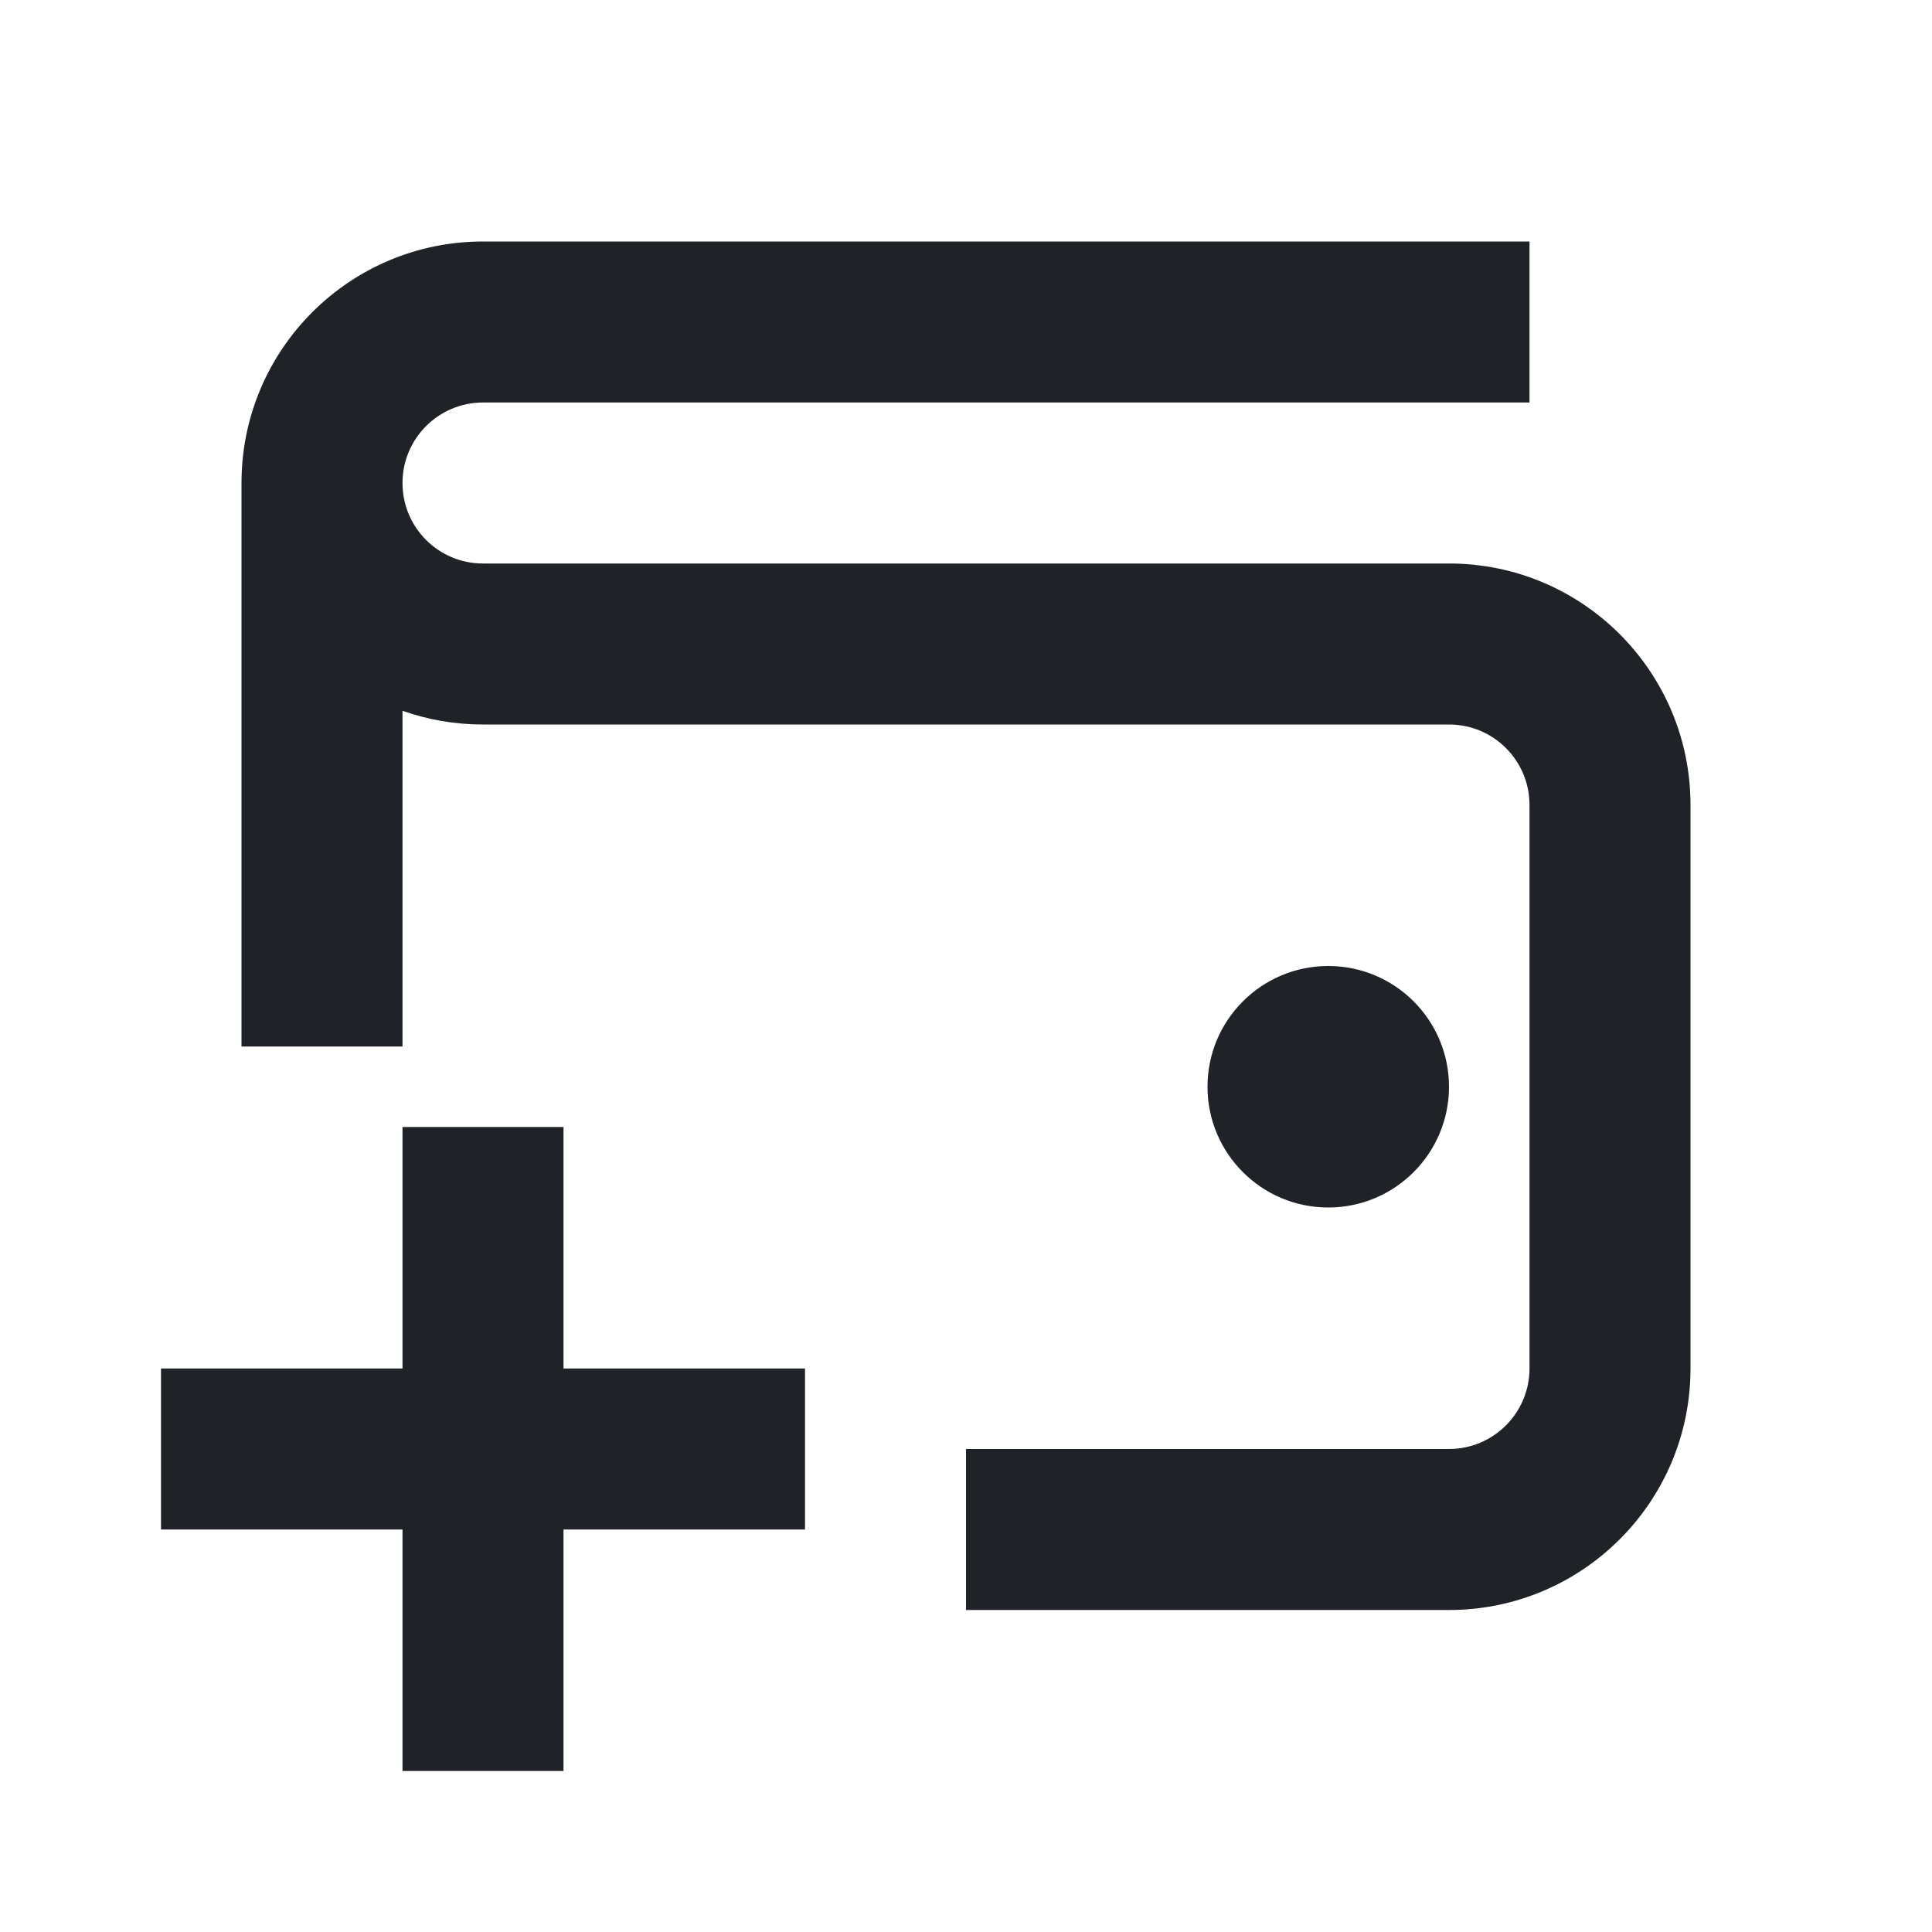
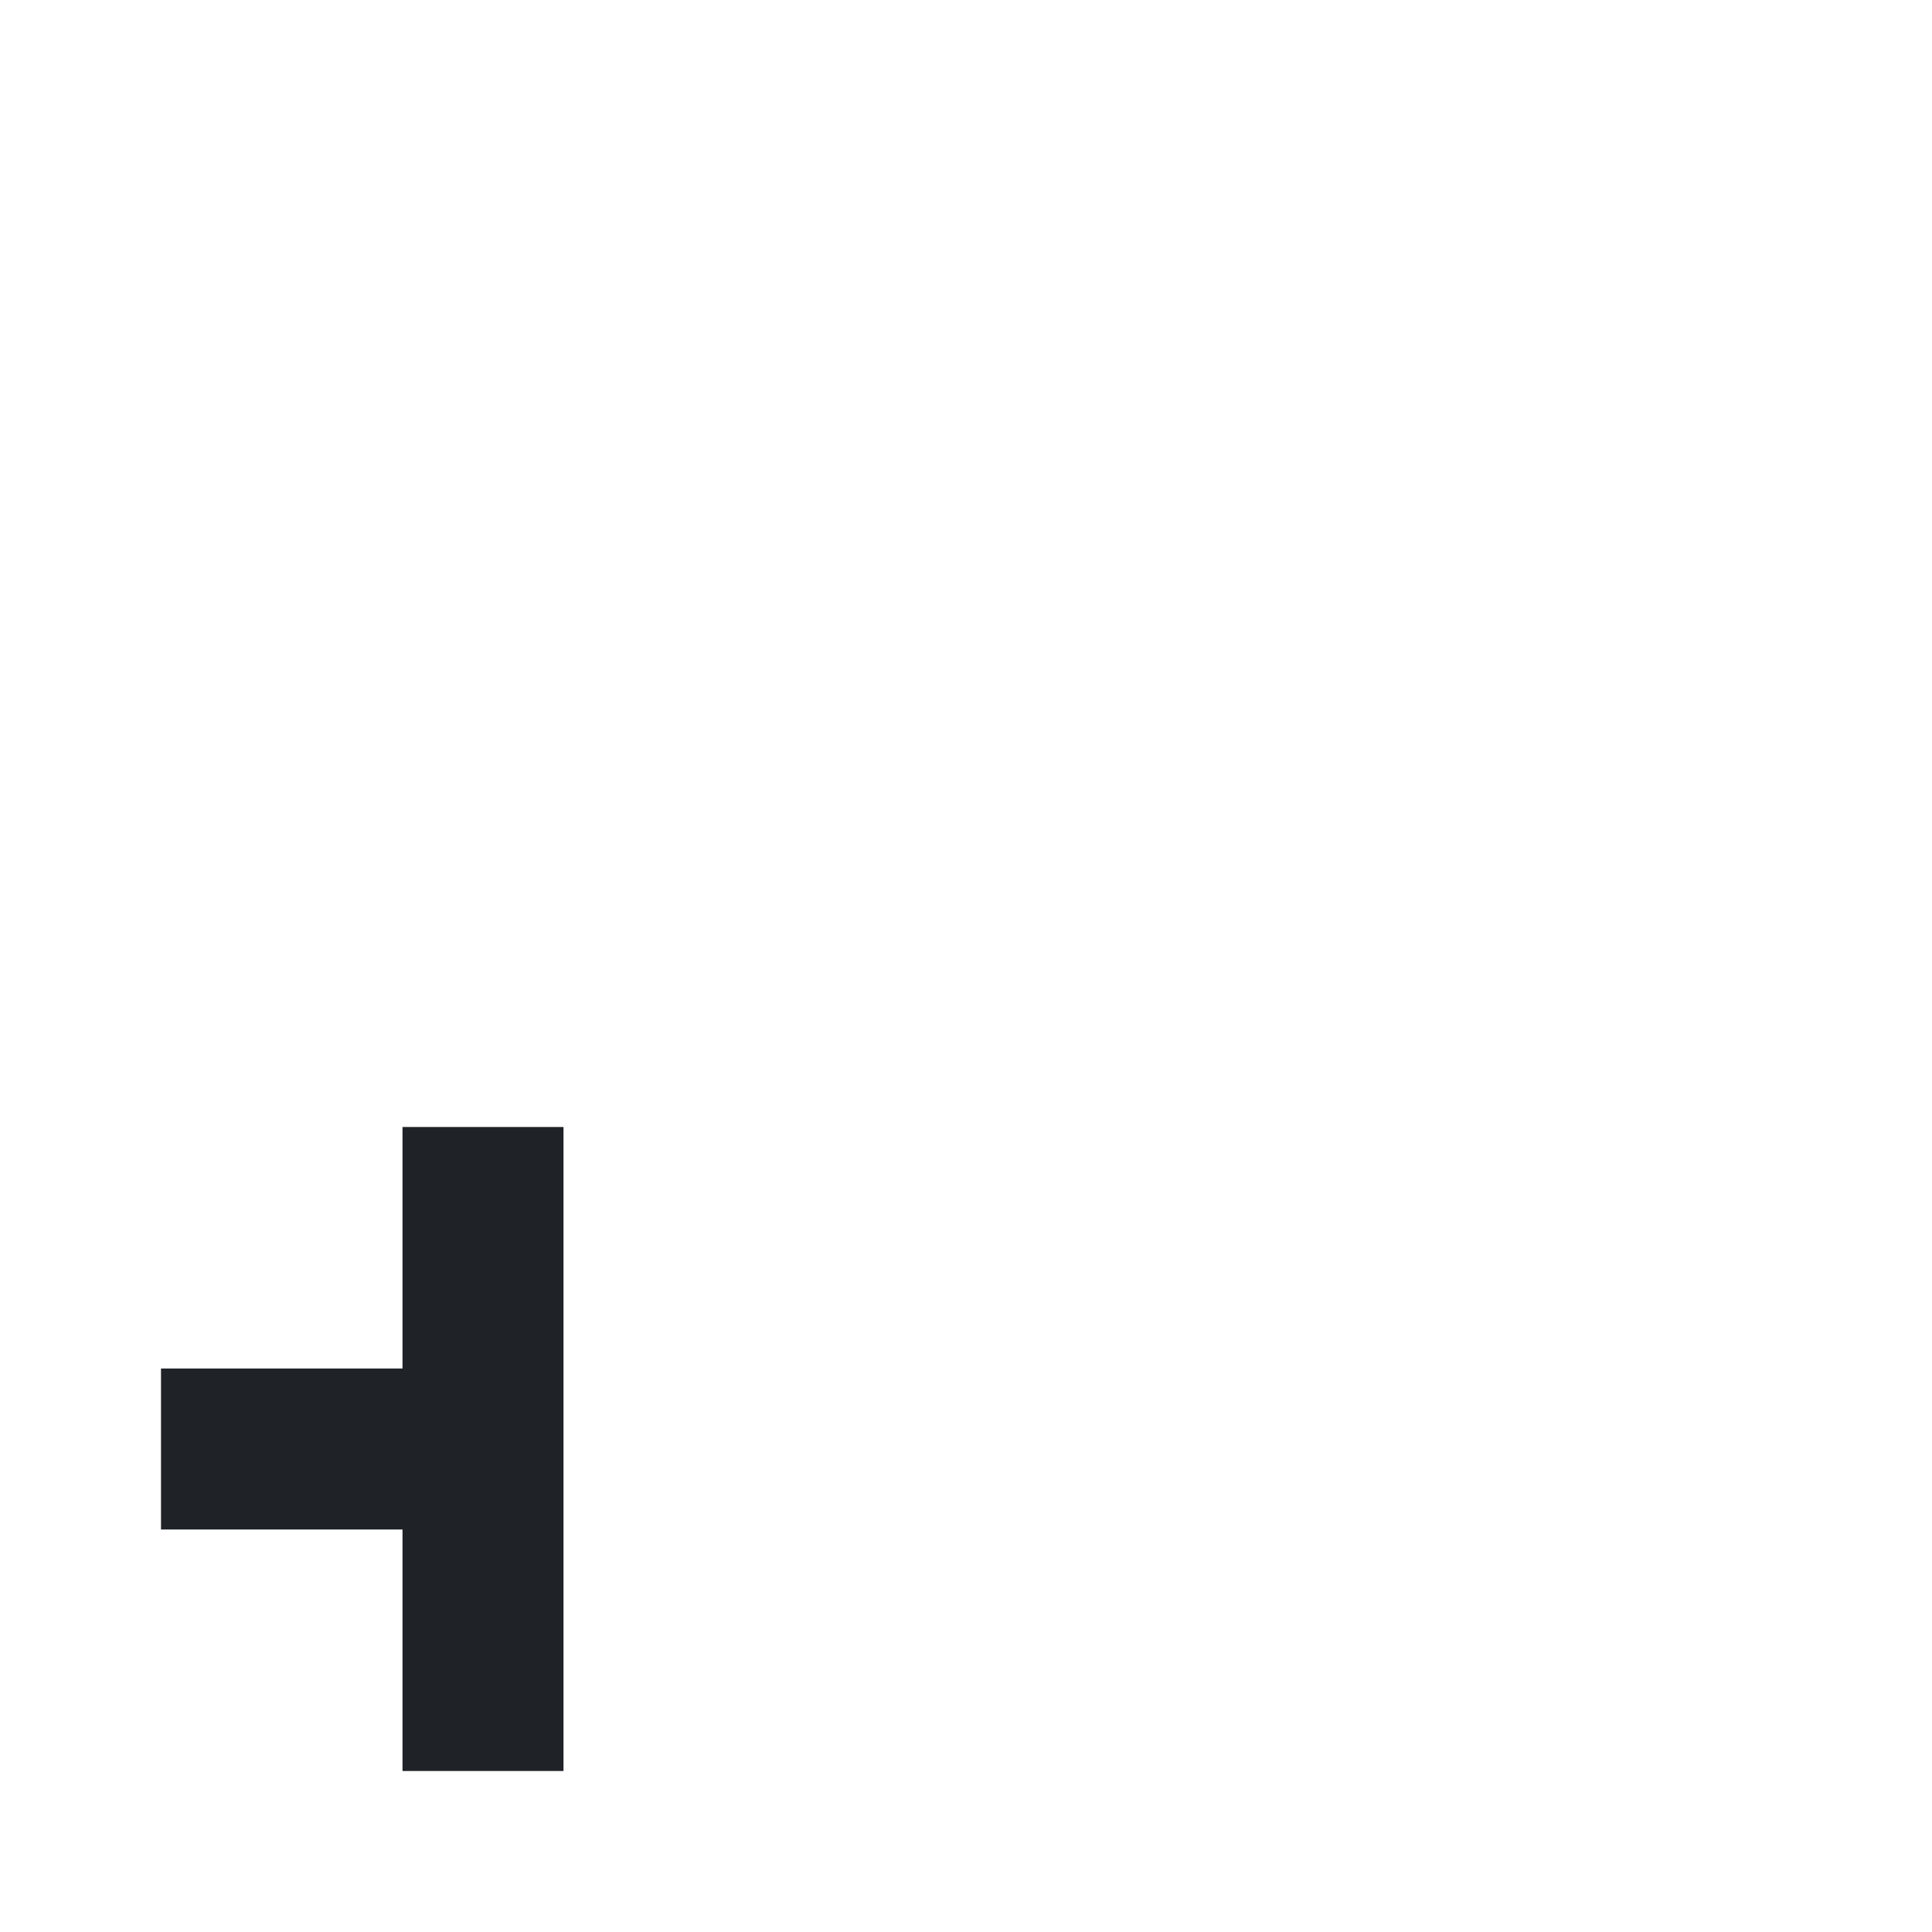
<svg xmlns="http://www.w3.org/2000/svg" width="30" height="30" viewBox="0 0 30 30" fill="none">
-   <path fill-rule="evenodd" clip-rule="evenodd" d="M7.5 3.75C5.429 3.75 3.75 5.429 3.75 7.5V16.25H6.25V11.037C6.641 11.175 7.061 11.25 7.499 11.25H7.526H7.554H7.581H7.609H7.636H7.664H7.692H7.719H7.747H7.775H7.802H7.83H7.858H7.885H7.913H7.941H7.969H7.997H8.024H8.052H8.08H8.108H8.136H8.164H8.192H8.22H8.248H8.276H8.304H8.332H8.36H8.388H8.416H8.444H8.473H8.501H8.529H8.557H8.585H8.614H8.642H8.67H8.699H8.727H8.755H8.784H8.812H8.84H8.869H8.897H8.926H8.954H8.983H9.011H9.04H9.068H9.097H9.125H9.154H9.182H9.211H9.24H9.268H9.297H9.326H9.354H9.383H9.412H9.44H9.469H9.498H9.527H9.556H9.584H9.613H9.642H9.671H9.7H9.729H9.758H9.787H9.815H9.844H9.873H9.902H9.931H9.96H9.989H10.018H10.047H10.077H10.106H10.135H10.164H10.193H10.222H10.251H10.28H10.31H10.339H10.368H10.397H10.427H10.456H10.485H10.514H10.543H10.573H10.602H10.631H10.661H10.69H10.719H10.749H10.778H10.808H10.837H10.866H10.896H10.925H10.955H10.984H11.014H11.043H11.073H11.102H11.132H11.161H11.191H11.22H11.25H11.279H11.309H11.338H11.368H11.398H11.427H11.457H11.487H11.516H11.546H11.576H11.605H11.635H11.665H11.694H11.724H11.754H11.784H11.813H11.843H11.873H11.903H11.932H11.962H11.992H12.022H12.052H12.081H12.111H12.141H12.171H12.201H12.231H12.261H12.29H12.32H12.35H12.38H12.41H12.44H12.47H12.5H12.53H12.56H12.589H12.62H12.649H12.679H12.709H12.739H12.769H12.799H12.829H12.859H12.889H12.919H12.949H12.979H13.009H13.04H13.069H13.1H13.13H13.16H13.19H13.22H13.25H13.28H13.31H13.34H13.37H13.4H13.431H13.461H13.491H13.521H13.551H13.581H13.611H13.641H13.671H13.702H13.732H13.762H13.792H13.822H13.852H13.883H13.913H13.943H13.973H14.003H14.033H14.064H14.094H14.124H14.154H14.184H14.214H14.245H14.275H14.305H14.335H14.366H14.396H14.426H14.456H14.486H14.517H14.547H14.577H14.607H14.637H14.668H14.698H14.728H14.758H14.789H14.819H14.849H14.879H14.909H14.94H14.97H15H15.03H15.06H15.091H15.121H15.151H15.181H15.211H15.242H15.272H15.302H15.332H15.363H15.393H15.423H15.453H15.483H15.514H15.544H15.574H15.604H15.634H15.665H15.695H15.725H15.755H15.786H15.816H15.846H15.876H15.906H15.936H15.967H15.997H16.027H16.057H16.087H16.117H16.148H16.178H16.208H16.238H16.268H16.298H16.328H16.359H16.389H16.419H16.449H16.479H16.509H16.539H16.57H16.6H16.63H16.66H16.69H16.72H16.75H16.78H16.81H16.84H16.87H16.9H16.93H16.96H16.991H17.021H17.051H17.081H17.111H17.141H17.171H17.201H17.231H17.261H17.291H17.321H17.351H17.381H17.41H17.44H17.47H17.5H17.53H17.56H17.59H17.62H17.65H17.68H17.71H17.739H17.769H17.799H17.829H17.859H17.889H17.919H17.948H17.978H18.008H18.038H18.068H18.097H18.127H18.157H18.187H18.216H18.246H18.276H18.306H18.335H18.365H18.395H18.424H18.454H18.484H18.513H18.543H18.573H18.602H18.632H18.662H18.691H18.721H18.75H18.78H18.809H18.839H18.868H18.898H18.927H18.957H18.986H19.016H19.045H19.075H19.104H19.134H19.163H19.192H19.222H19.251H19.281H19.31H19.339H19.369H19.398H19.427H19.456H19.486H19.515H19.544H19.573H19.603H19.632H19.661H19.69H19.72H19.749H19.778H19.807H19.836H19.865H19.894H19.923H19.953H19.982H20.011H20.04H20.069H20.098H20.127H20.156H20.184H20.213H20.242H20.271H20.3H20.329H20.358H20.387H20.416H20.444H20.473H20.502H20.531H20.559H20.588H20.617H20.646H20.674H20.703H20.732H20.76H20.789H20.818H20.846H20.875H20.903H20.932H20.96H20.989H21.017H21.046H21.074H21.103H21.131H21.16H21.188H21.216H21.245H21.273H21.302H21.33H21.358H21.386H21.415H21.443H21.471H21.499H21.527H21.555H21.584H21.612H21.64H21.668H21.696H21.724H21.752H21.78H21.808H21.836H21.864H21.892H21.92H21.948H21.976H22.003H22.031H22.059H22.087H22.115H22.142H22.17H22.198H22.225H22.253H22.281H22.308H22.336H22.364H22.391H22.419H22.446H22.474H22.501C23.191 11.25 23.75 11.809 23.75 12.5V21.25C23.75 21.94 23.19 22.5 22.5 22.5H15V25H22.5C24.571 25 26.25 23.321 26.25 21.25V12.5C26.25 10.43 24.573 8.75 22.501 8.75H22.474H22.446H22.419H22.391H22.364H22.336H22.308H22.281H22.253H22.225H22.198H22.17H22.142H22.115H22.087H22.059H22.031H22.003H21.976H21.948H21.92H21.892H21.864H21.836H21.808H21.78H21.752H21.724H21.696H21.668H21.64H21.612H21.584H21.555H21.527H21.499H21.471H21.443H21.415H21.386H21.358H21.33H21.302H21.273H21.245H21.216H21.188H21.16H21.131H21.103H21.074H21.046H21.017H20.989H20.96H20.932H20.903H20.875H20.846H20.818H20.789H20.76H20.732H20.703H20.674H20.646H20.617H20.588H20.559H20.531H20.502H20.473H20.444H20.416H20.387H20.358H20.329H20.3H20.271H20.242H20.213H20.184H20.156H20.127H20.098H20.069H20.04H20.011H19.982H19.953H19.923H19.894H19.865H19.836H19.807H19.778H19.749H19.72H19.69H19.661H19.632H19.603H19.573H19.544H19.515H19.486H19.456H19.427H19.398H19.369H19.339H19.31H19.281H19.251H19.222H19.192H19.163H19.134H19.104H19.075H19.045H19.016H18.986H18.957H18.927H18.898H18.868H18.839H18.809H18.78H18.75H18.721H18.691H18.662H18.632H18.602H18.573H18.543H18.513H18.484H18.454H18.424H18.395H18.365H18.335H18.306H18.276H18.246H18.216H18.187H18.157H18.127H18.097H18.068H18.038H18.008H17.978H17.948H17.919H17.889H17.859H17.829H17.799H17.769H17.739H17.71H17.68H17.65H17.62H17.59H17.56H17.53H17.5H17.47H17.44H17.41H17.381H17.351H17.321H17.291H17.261H17.231H17.201H17.171H17.141H17.111H17.081H17.051H17.021H16.991H16.96H16.93H16.9H16.87H16.84H16.81H16.78H16.75H16.72H16.69H16.66H16.63H16.6H16.57H16.539H16.509H16.479H16.449H16.419H16.389H16.359H16.328H16.298H16.268H16.238H16.208H16.178H16.148H16.117H16.087H16.057H16.027H15.997H15.967H15.936H15.906H15.876H15.846H15.816H15.786H15.755H15.725H15.695H15.665H15.634H15.604H15.574H15.544H15.514H15.483H15.453H15.423H15.393H15.363H15.332H15.302H15.272H15.242H15.211H15.181H15.151H15.121H15.091H15.06H15.03H15H14.97H14.94H14.909H14.879H14.849H14.819H14.789H14.758H14.728H14.698H14.668H14.637H14.607H14.577H14.547H14.517H14.486H14.456H14.426H14.396H14.366H14.335H14.305H14.275H14.245H14.214H14.184H14.154H14.124H14.094H14.064H14.033H14.003H13.973H13.943H13.913H13.883H13.852H13.822H13.792H13.762H13.732H13.702H13.671H13.641H13.611H13.581H13.551H13.521H13.491H13.461H13.431H13.4H13.37H13.34H13.31H13.28H13.25H13.22H13.19H13.16H13.13H13.1H13.069H13.04H13.009H12.979H12.949H12.919H12.889H12.859H12.829H12.799H12.769H12.739H12.709H12.679H12.649H12.62H12.589H12.56H12.53H12.5H12.47H12.44H12.41H12.38H12.35H12.32H12.29H12.261H12.231H12.201H12.171H12.141H12.111H12.081H12.052H12.022H11.992H11.962H11.932H11.903H11.873H11.843H11.813H11.784H11.754H11.724H11.694H11.665H11.635H11.605H11.576H11.546H11.516H11.487H11.457H11.427H11.398H11.368H11.338H11.309H11.279H11.25H11.22H11.191H11.161H11.132H11.102H11.073H11.043H11.014H10.984H10.955H10.925H10.896H10.866H10.837H10.808H10.778H10.749H10.719H10.69H10.661H10.631H10.602H10.573H10.543H10.514H10.485H10.456H10.427H10.397H10.368H10.339H10.31H10.28H10.251H10.222H10.193H10.164H10.135H10.106H10.077H10.047H10.018H9.989H9.96H9.931H9.902H9.873H9.844H9.815H9.787H9.758H9.729H9.7H9.671H9.642H9.613H9.584H9.556H9.527H9.498H9.469H9.44H9.412H9.383H9.354H9.326H9.297H9.268H9.24H9.211H9.182H9.154H9.125H9.097H9.068H9.04H9.011H8.983H8.954H8.926H8.897H8.869H8.84H8.812H8.784H8.755H8.727H8.699H8.67H8.642H8.614H8.585H8.557H8.529H8.501H8.473H8.444H8.416H8.388H8.36H8.332H8.304H8.276H8.248H8.22H8.192H8.164H8.136H8.108H8.08H8.052H8.024H7.997H7.969H7.941H7.913H7.885H7.858H7.83H7.802H7.775H7.747H7.719H7.692H7.664H7.636H7.609H7.581H7.554H7.526H7.499C6.809 8.75 6.25 8.191 6.25 7.5C6.25 6.81 6.81 6.25 7.5 6.25H22.5H23.75V3.75H22.5H7.5ZM20.625 18.75C21.66 18.75 22.5 17.91 22.5 16.875C22.5 15.839 21.66 15 20.625 15C19.59 15 18.75 15.839 18.75 16.875C18.75 17.91 19.59 18.75 20.625 18.75Z" fill="#1F2226" />
-   <path fill-rule="evenodd" clip-rule="evenodd" d="M6.25 23.75V27.5H8.75V23.75H12.5V21.25H8.75V17.5H6.25V21.25H2.5V23.75H6.25Z" fill="#1F2226" />
+   <path fill-rule="evenodd" clip-rule="evenodd" d="M6.25 23.75V27.5H8.75V23.75H12.5H8.75V17.5H6.25V21.25H2.5V23.75H6.25Z" fill="#1F2226" />
</svg>